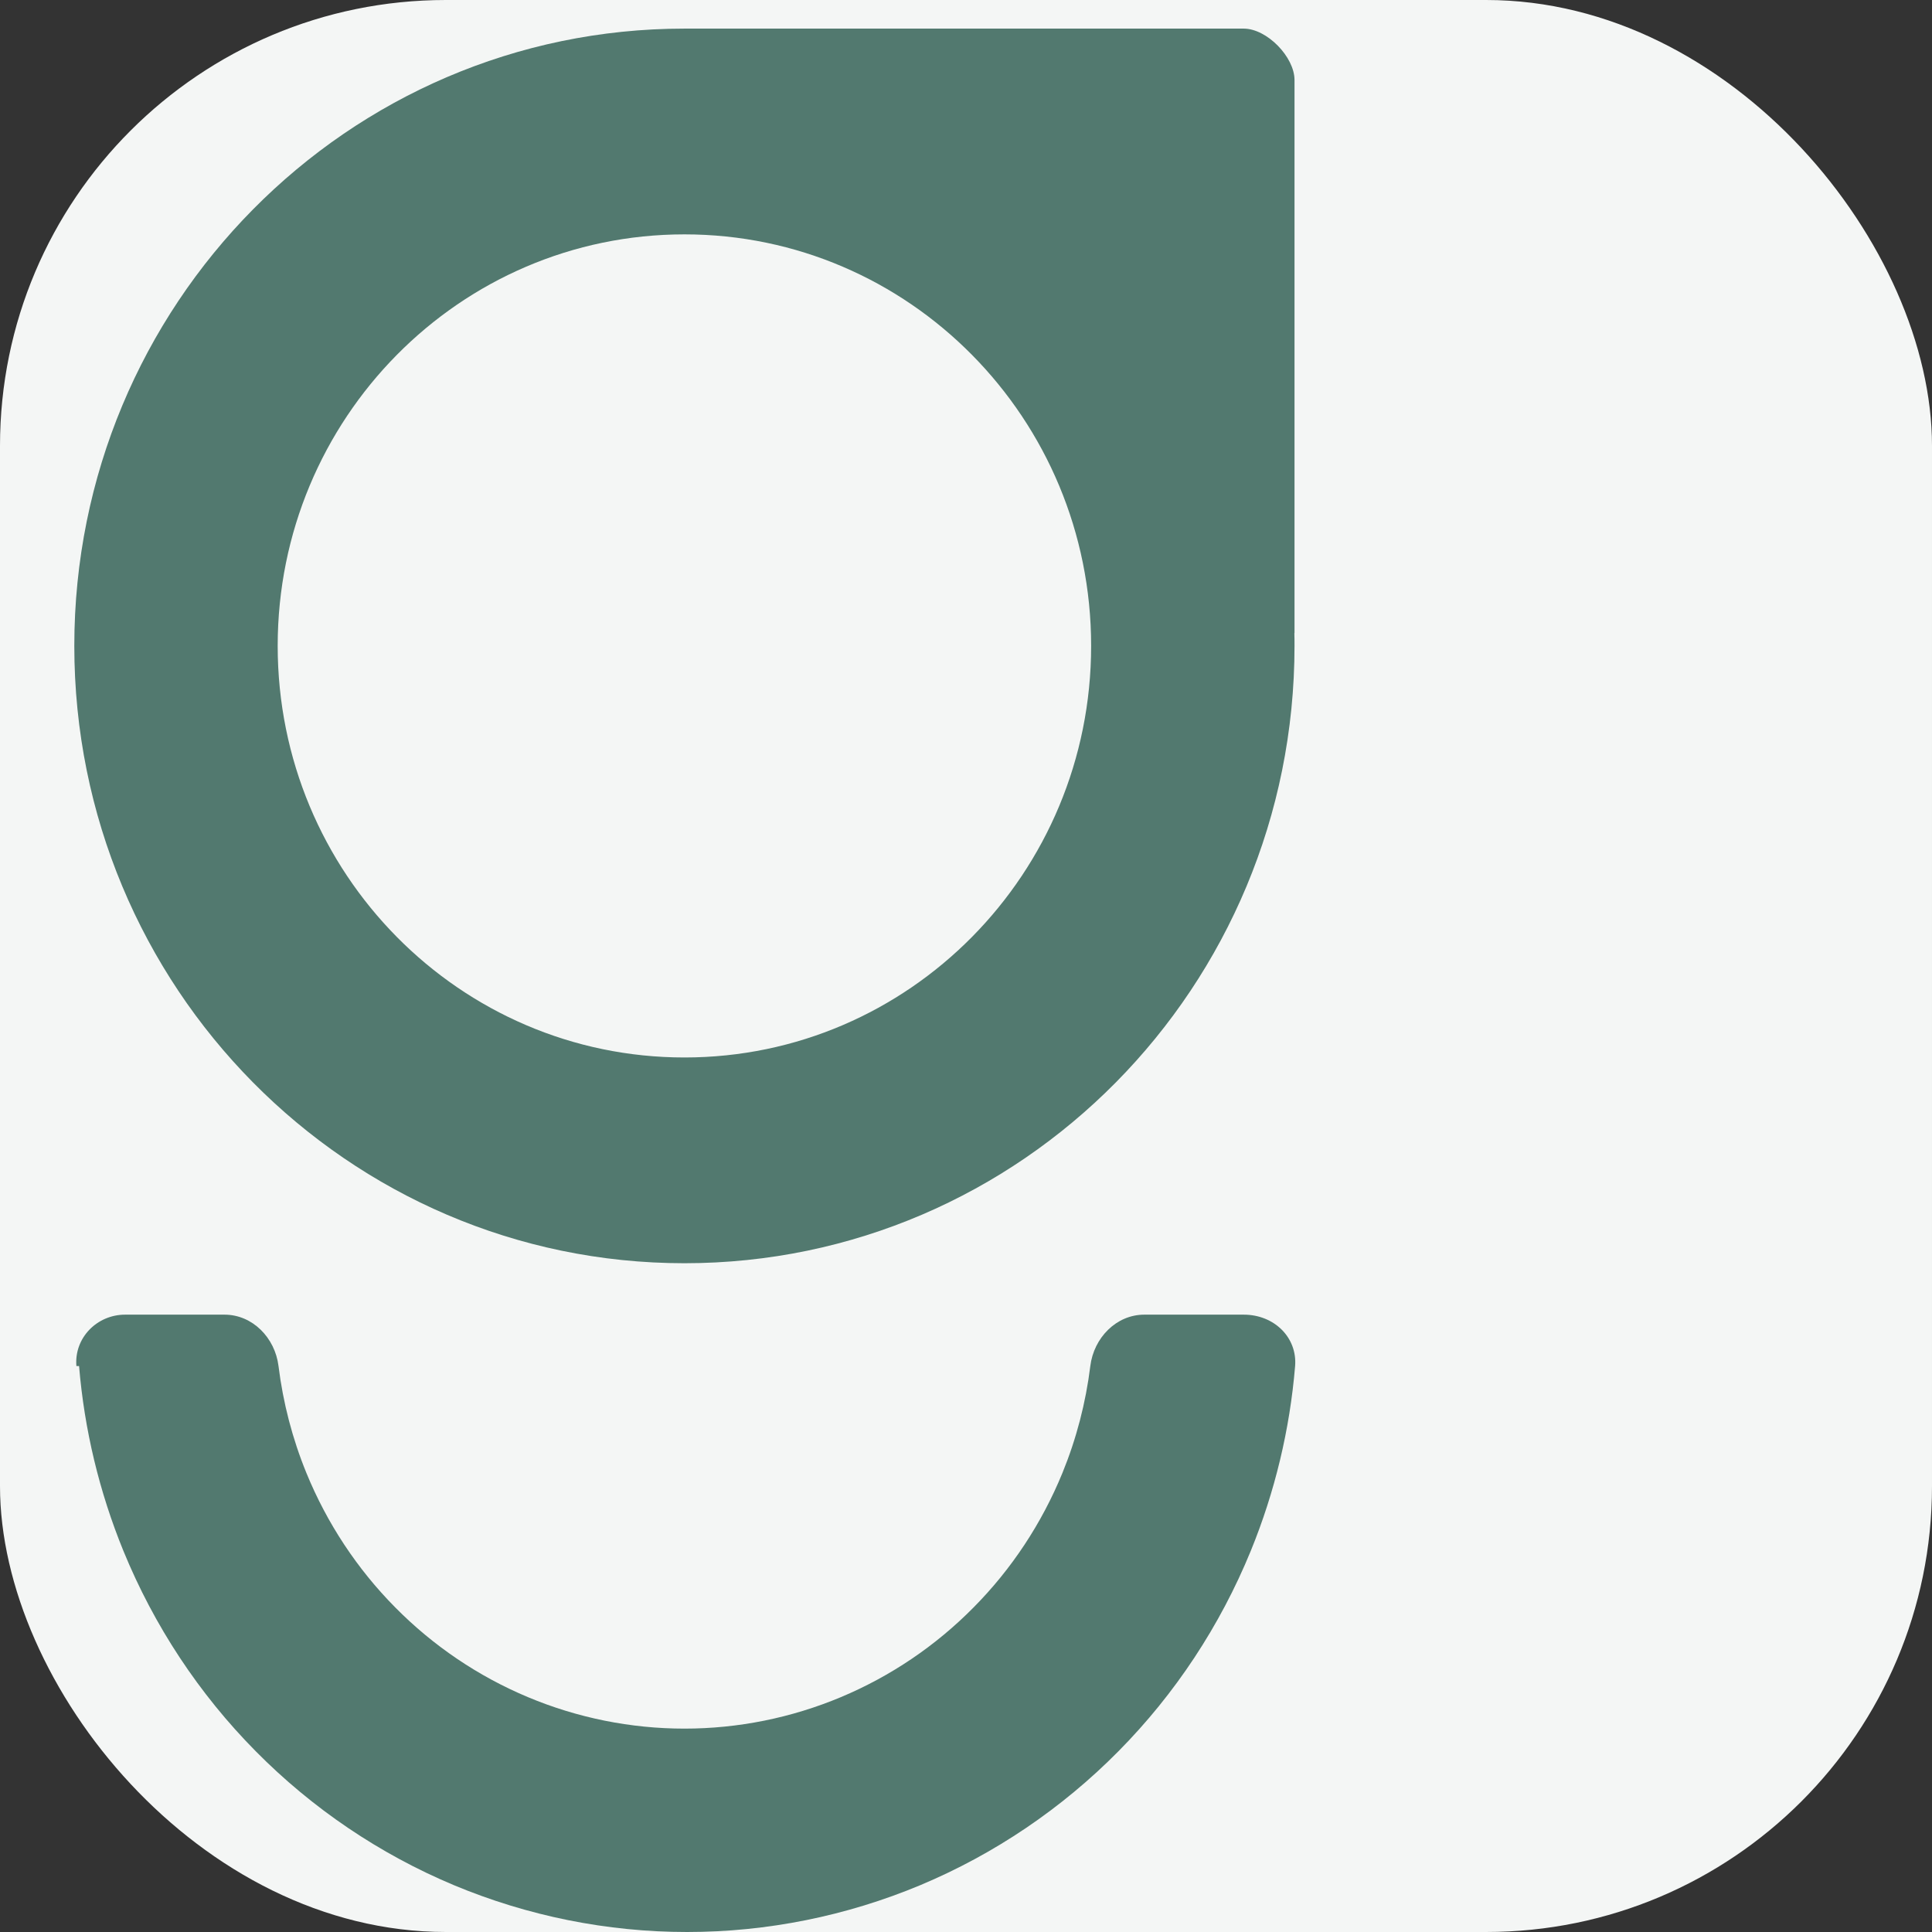
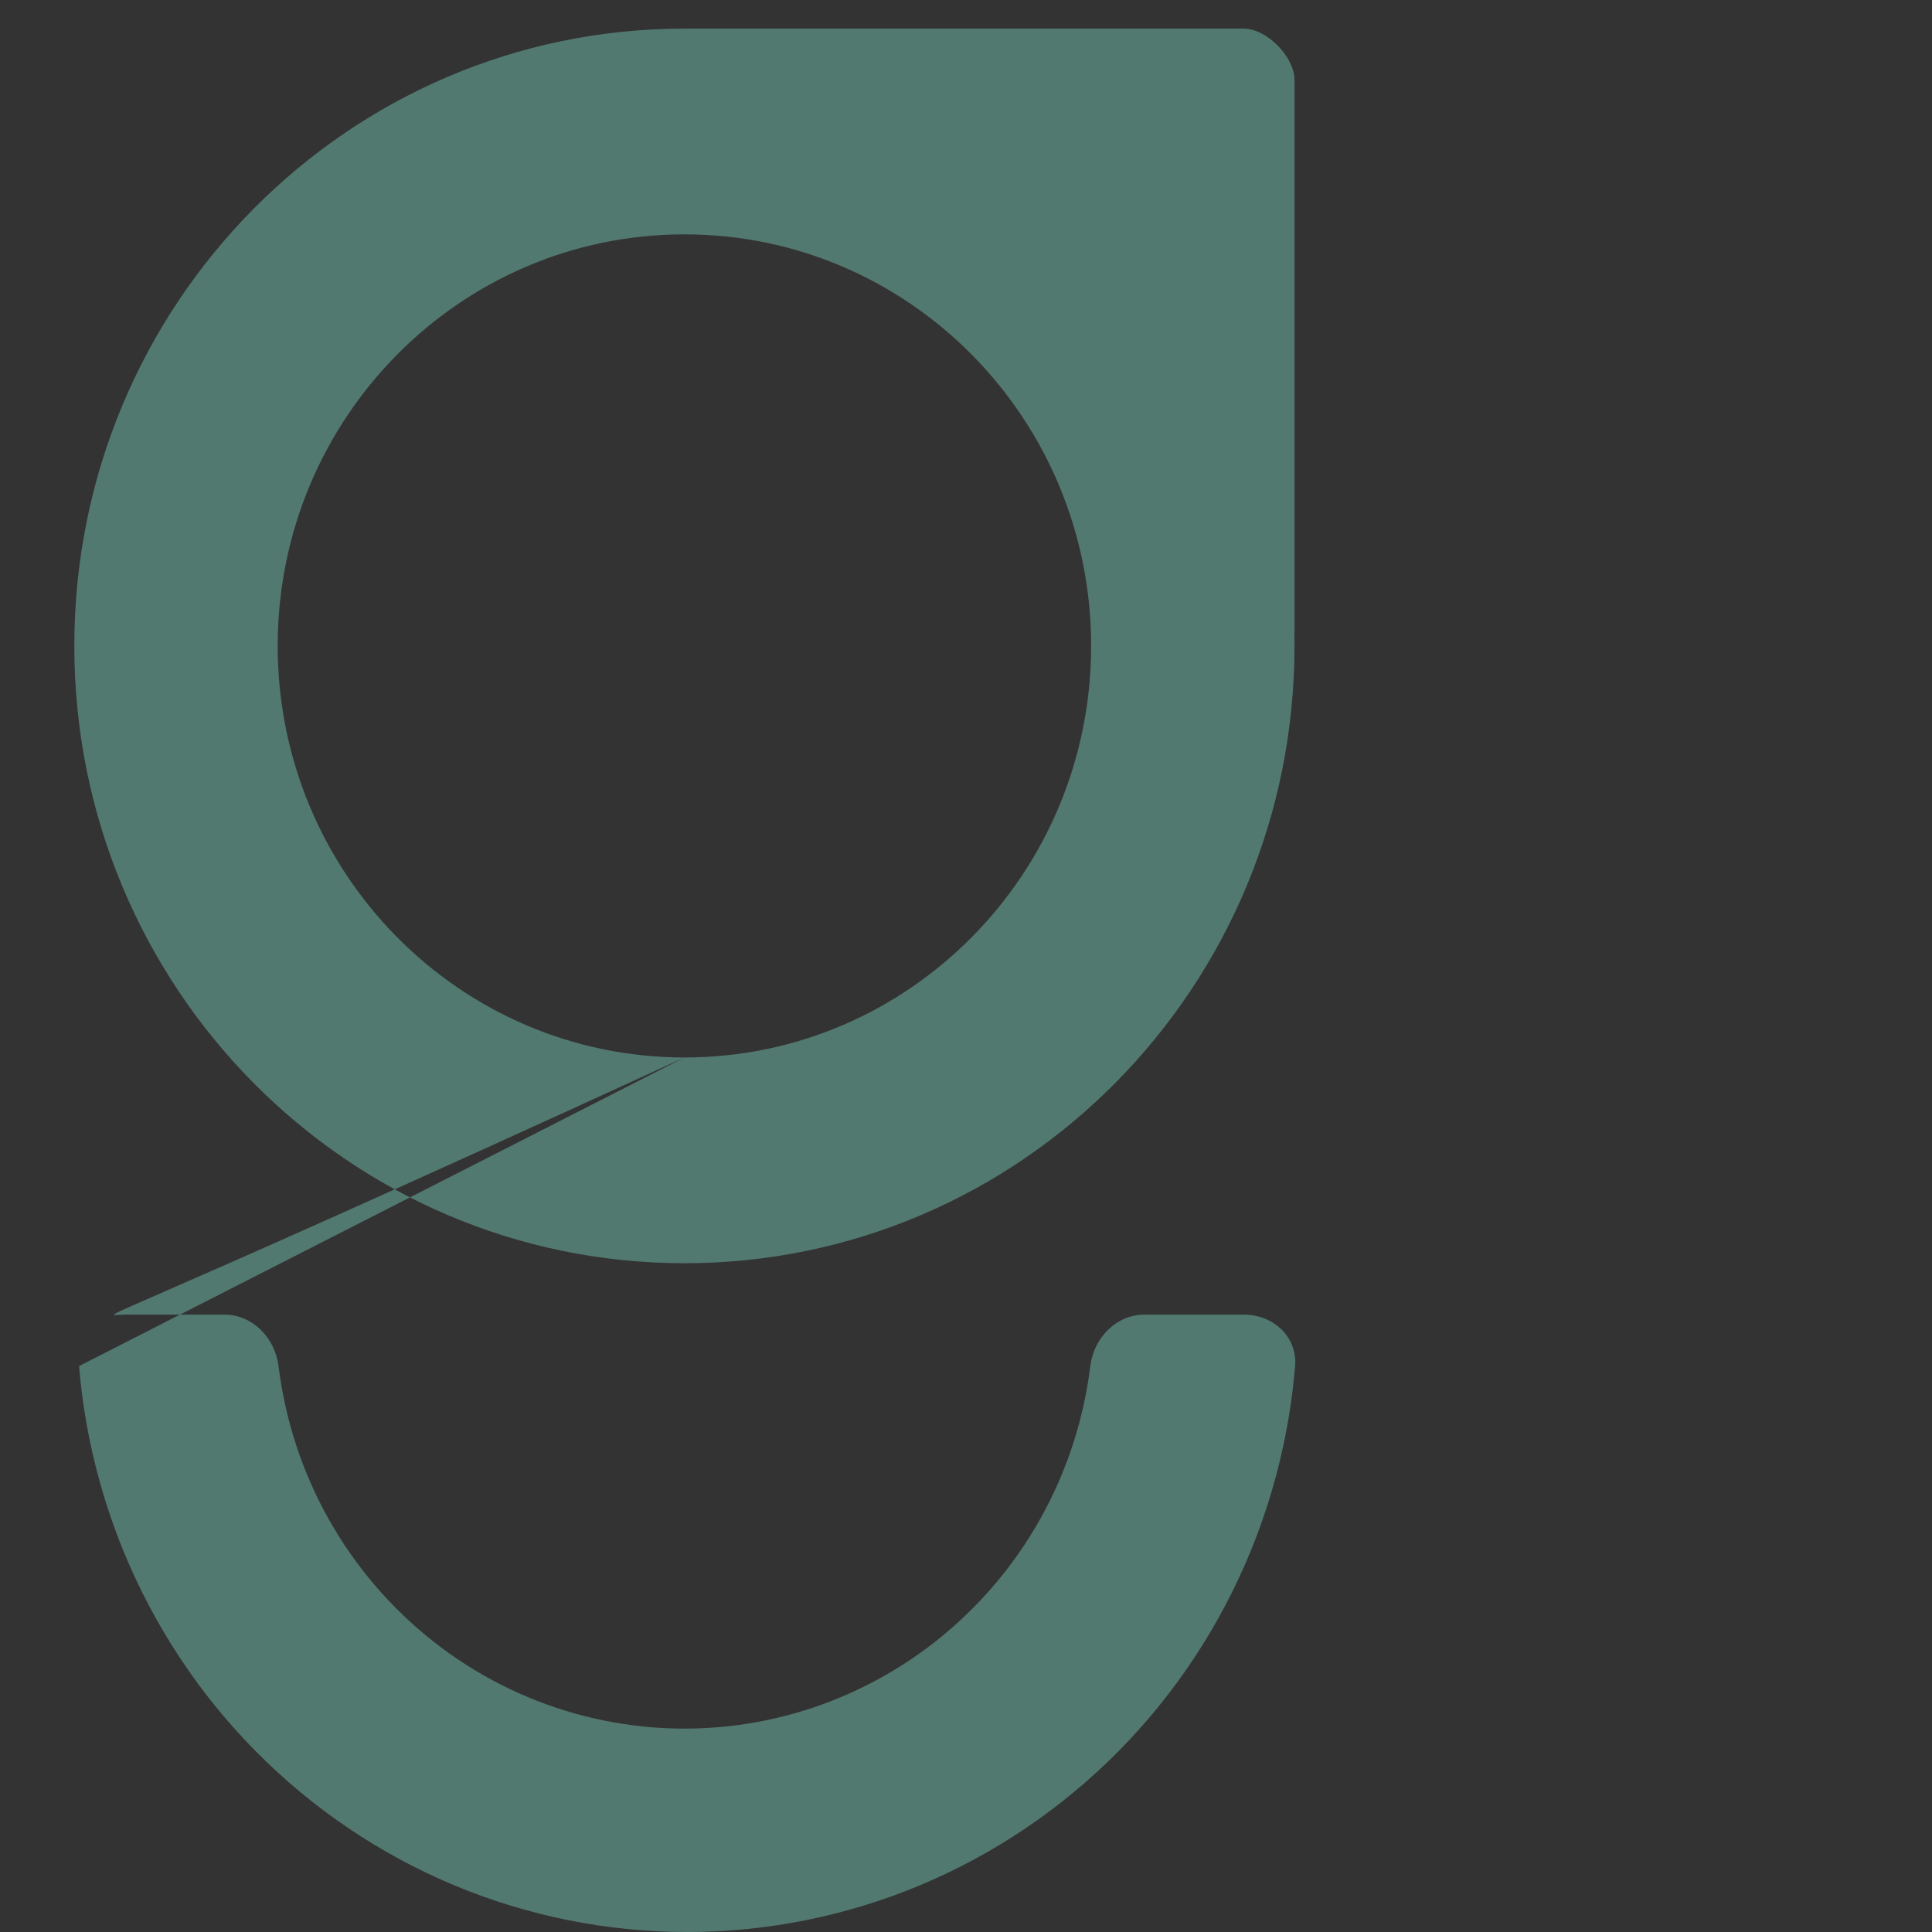
<svg xmlns="http://www.w3.org/2000/svg" width="256" height="256" viewBox="0 0 26 26" fill="none">
  <rect x="0" y="0" width="26" height="26" fill="#333333" stroke="none" />
-   <rect width="26" height="26" rx="6" fill="#F4F6F5" />
-   <path fill-rule="evenodd" clip-rule="evenodd" d="M9.211 17C13.745 17 17.421 13.281 17.421 8.692C17.421 8.635 17.421 8.577 17.419 8.52H17.421V1.077C17.421 0.767 17.05 0.385 16.737 0.385H9.211C4.676 0.385 1 4.104 1 8.692C1 13.281 4.676 17 9.211 17ZM9.211 14.231C12.234 14.231 14.684 11.751 14.684 8.692C14.684 5.634 12.234 3.154 9.211 3.154C6.187 3.154 3.737 5.634 3.737 8.692C3.737 11.751 6.187 14.231 9.211 14.231ZM1.028 18.384C0.997 18.003 1.306 17.692 1.684 17.692H3.021C3.399 17.692 3.701 18.004 3.748 18.383C3.809 18.877 3.935 19.362 4.124 19.824C4.401 20.5 4.806 21.114 5.318 21.631C5.829 22.149 6.436 22.559 7.104 22.839C7.772 23.119 8.488 23.263 9.211 23.263C9.933 23.263 10.649 23.119 11.317 22.839C11.985 22.559 12.592 22.149 13.103 21.631C13.615 21.114 14.02 20.5 14.297 19.824C14.486 19.362 14.612 18.877 14.673 18.383C14.72 18.004 15.022 17.692 15.4 17.692H16.737C17.151 17.692 17.46 18.003 17.429 18.384C17.358 19.238 17.157 20.077 16.832 20.872C16.419 21.88 15.815 22.796 15.052 23.567C14.29 24.338 13.385 24.95 12.389 25.368C11.392 25.785 10.325 26 9.247 26C8.168 26 7.101 25.785 6.104 25.368C5.108 24.95 4.203 24.338 3.441 23.567C2.678 22.796 2.074 21.88 1.661 20.872C1.336 20.077 1.135 19.238 1.064 18.384Z" fill="#52796F" />
+   <path fill-rule="evenodd" clip-rule="evenodd" d="M9.211 17C13.745 17 17.421 13.281 17.421 8.692C17.421 8.635 17.421 8.577 17.419 8.52H17.421V1.077C17.421 0.767 17.05 0.385 16.737 0.385H9.211C4.676 0.385 1 4.104 1 8.692C1 13.281 4.676 17 9.211 17ZM9.211 14.231C12.234 14.231 14.684 11.751 14.684 8.692C14.684 5.634 12.234 3.154 9.211 3.154C6.187 3.154 3.737 5.634 3.737 8.692C3.737 11.751 6.187 14.231 9.211 14.231ZC0.997 18.003 1.306 17.692 1.684 17.692H3.021C3.399 17.692 3.701 18.004 3.748 18.383C3.809 18.877 3.935 19.362 4.124 19.824C4.401 20.5 4.806 21.114 5.318 21.631C5.829 22.149 6.436 22.559 7.104 22.839C7.772 23.119 8.488 23.263 9.211 23.263C9.933 23.263 10.649 23.119 11.317 22.839C11.985 22.559 12.592 22.149 13.103 21.631C13.615 21.114 14.02 20.5 14.297 19.824C14.486 19.362 14.612 18.877 14.673 18.383C14.72 18.004 15.022 17.692 15.4 17.692H16.737C17.151 17.692 17.46 18.003 17.429 18.384C17.358 19.238 17.157 20.077 16.832 20.872C16.419 21.88 15.815 22.796 15.052 23.567C14.29 24.338 13.385 24.95 12.389 25.368C11.392 25.785 10.325 26 9.247 26C8.168 26 7.101 25.785 6.104 25.368C5.108 24.95 4.203 24.338 3.441 23.567C2.678 22.796 2.074 21.88 1.661 20.872C1.336 20.077 1.135 19.238 1.064 18.384Z" fill="#52796F" />
</svg>